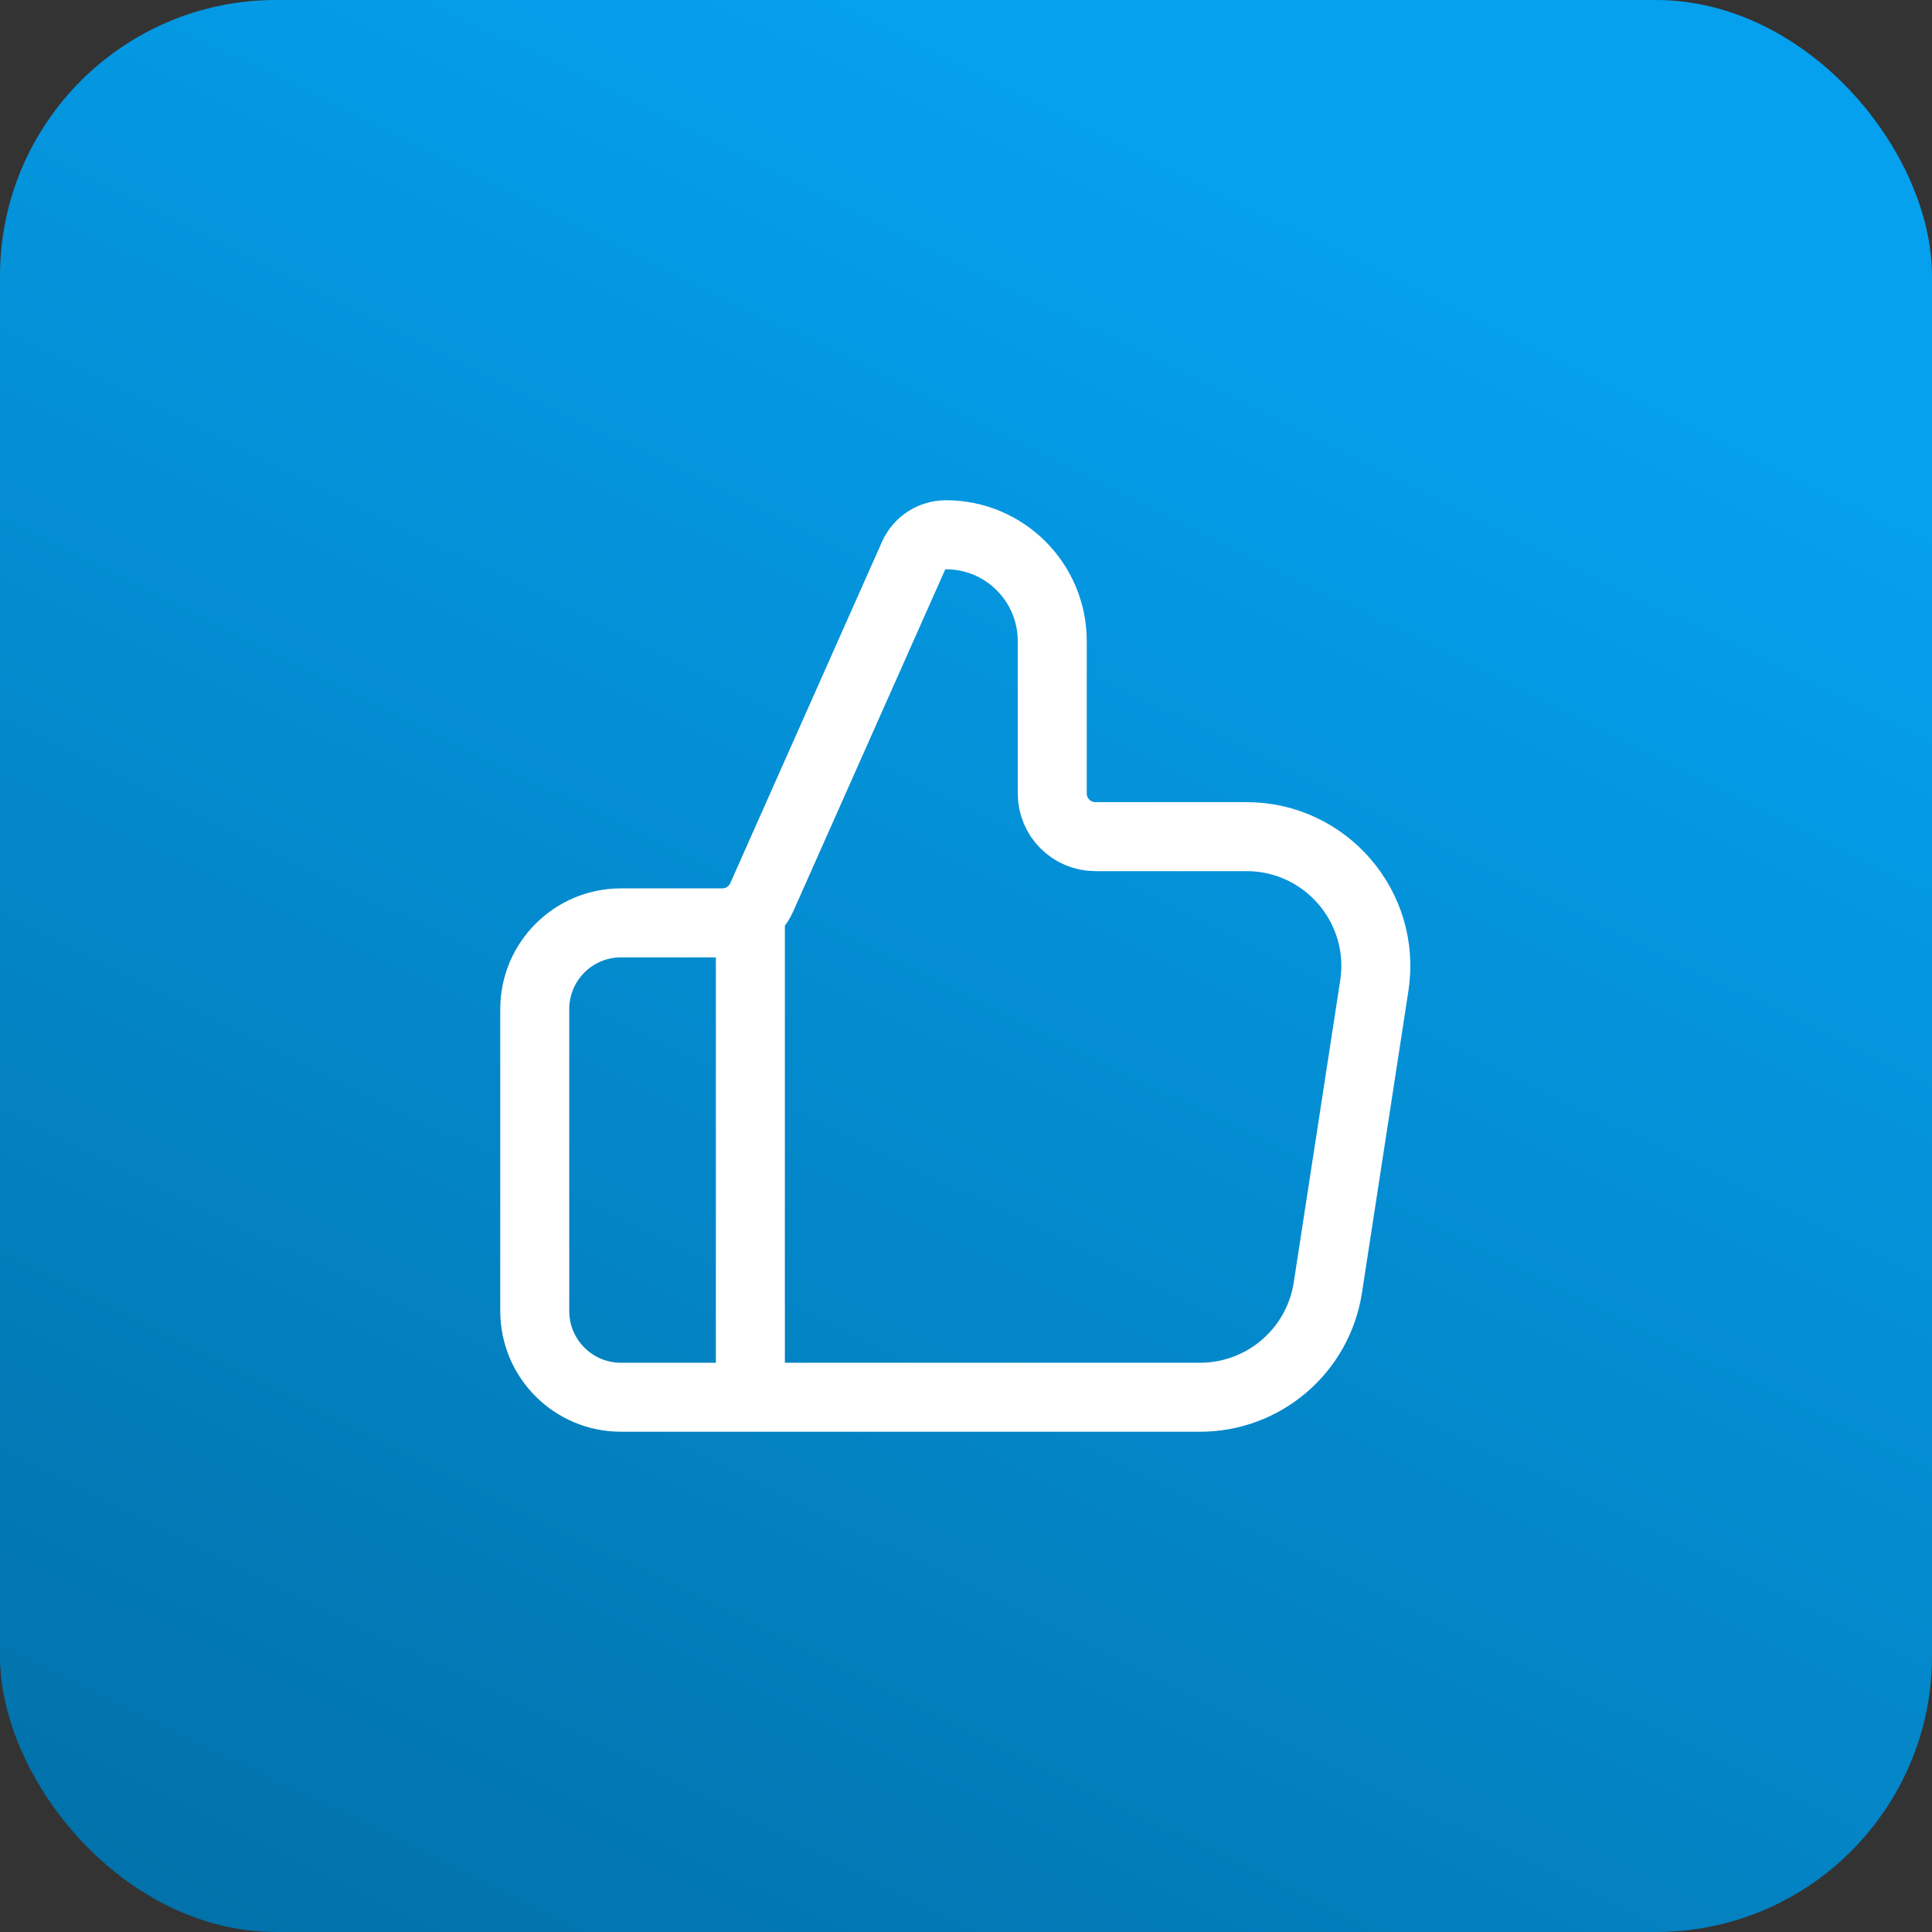
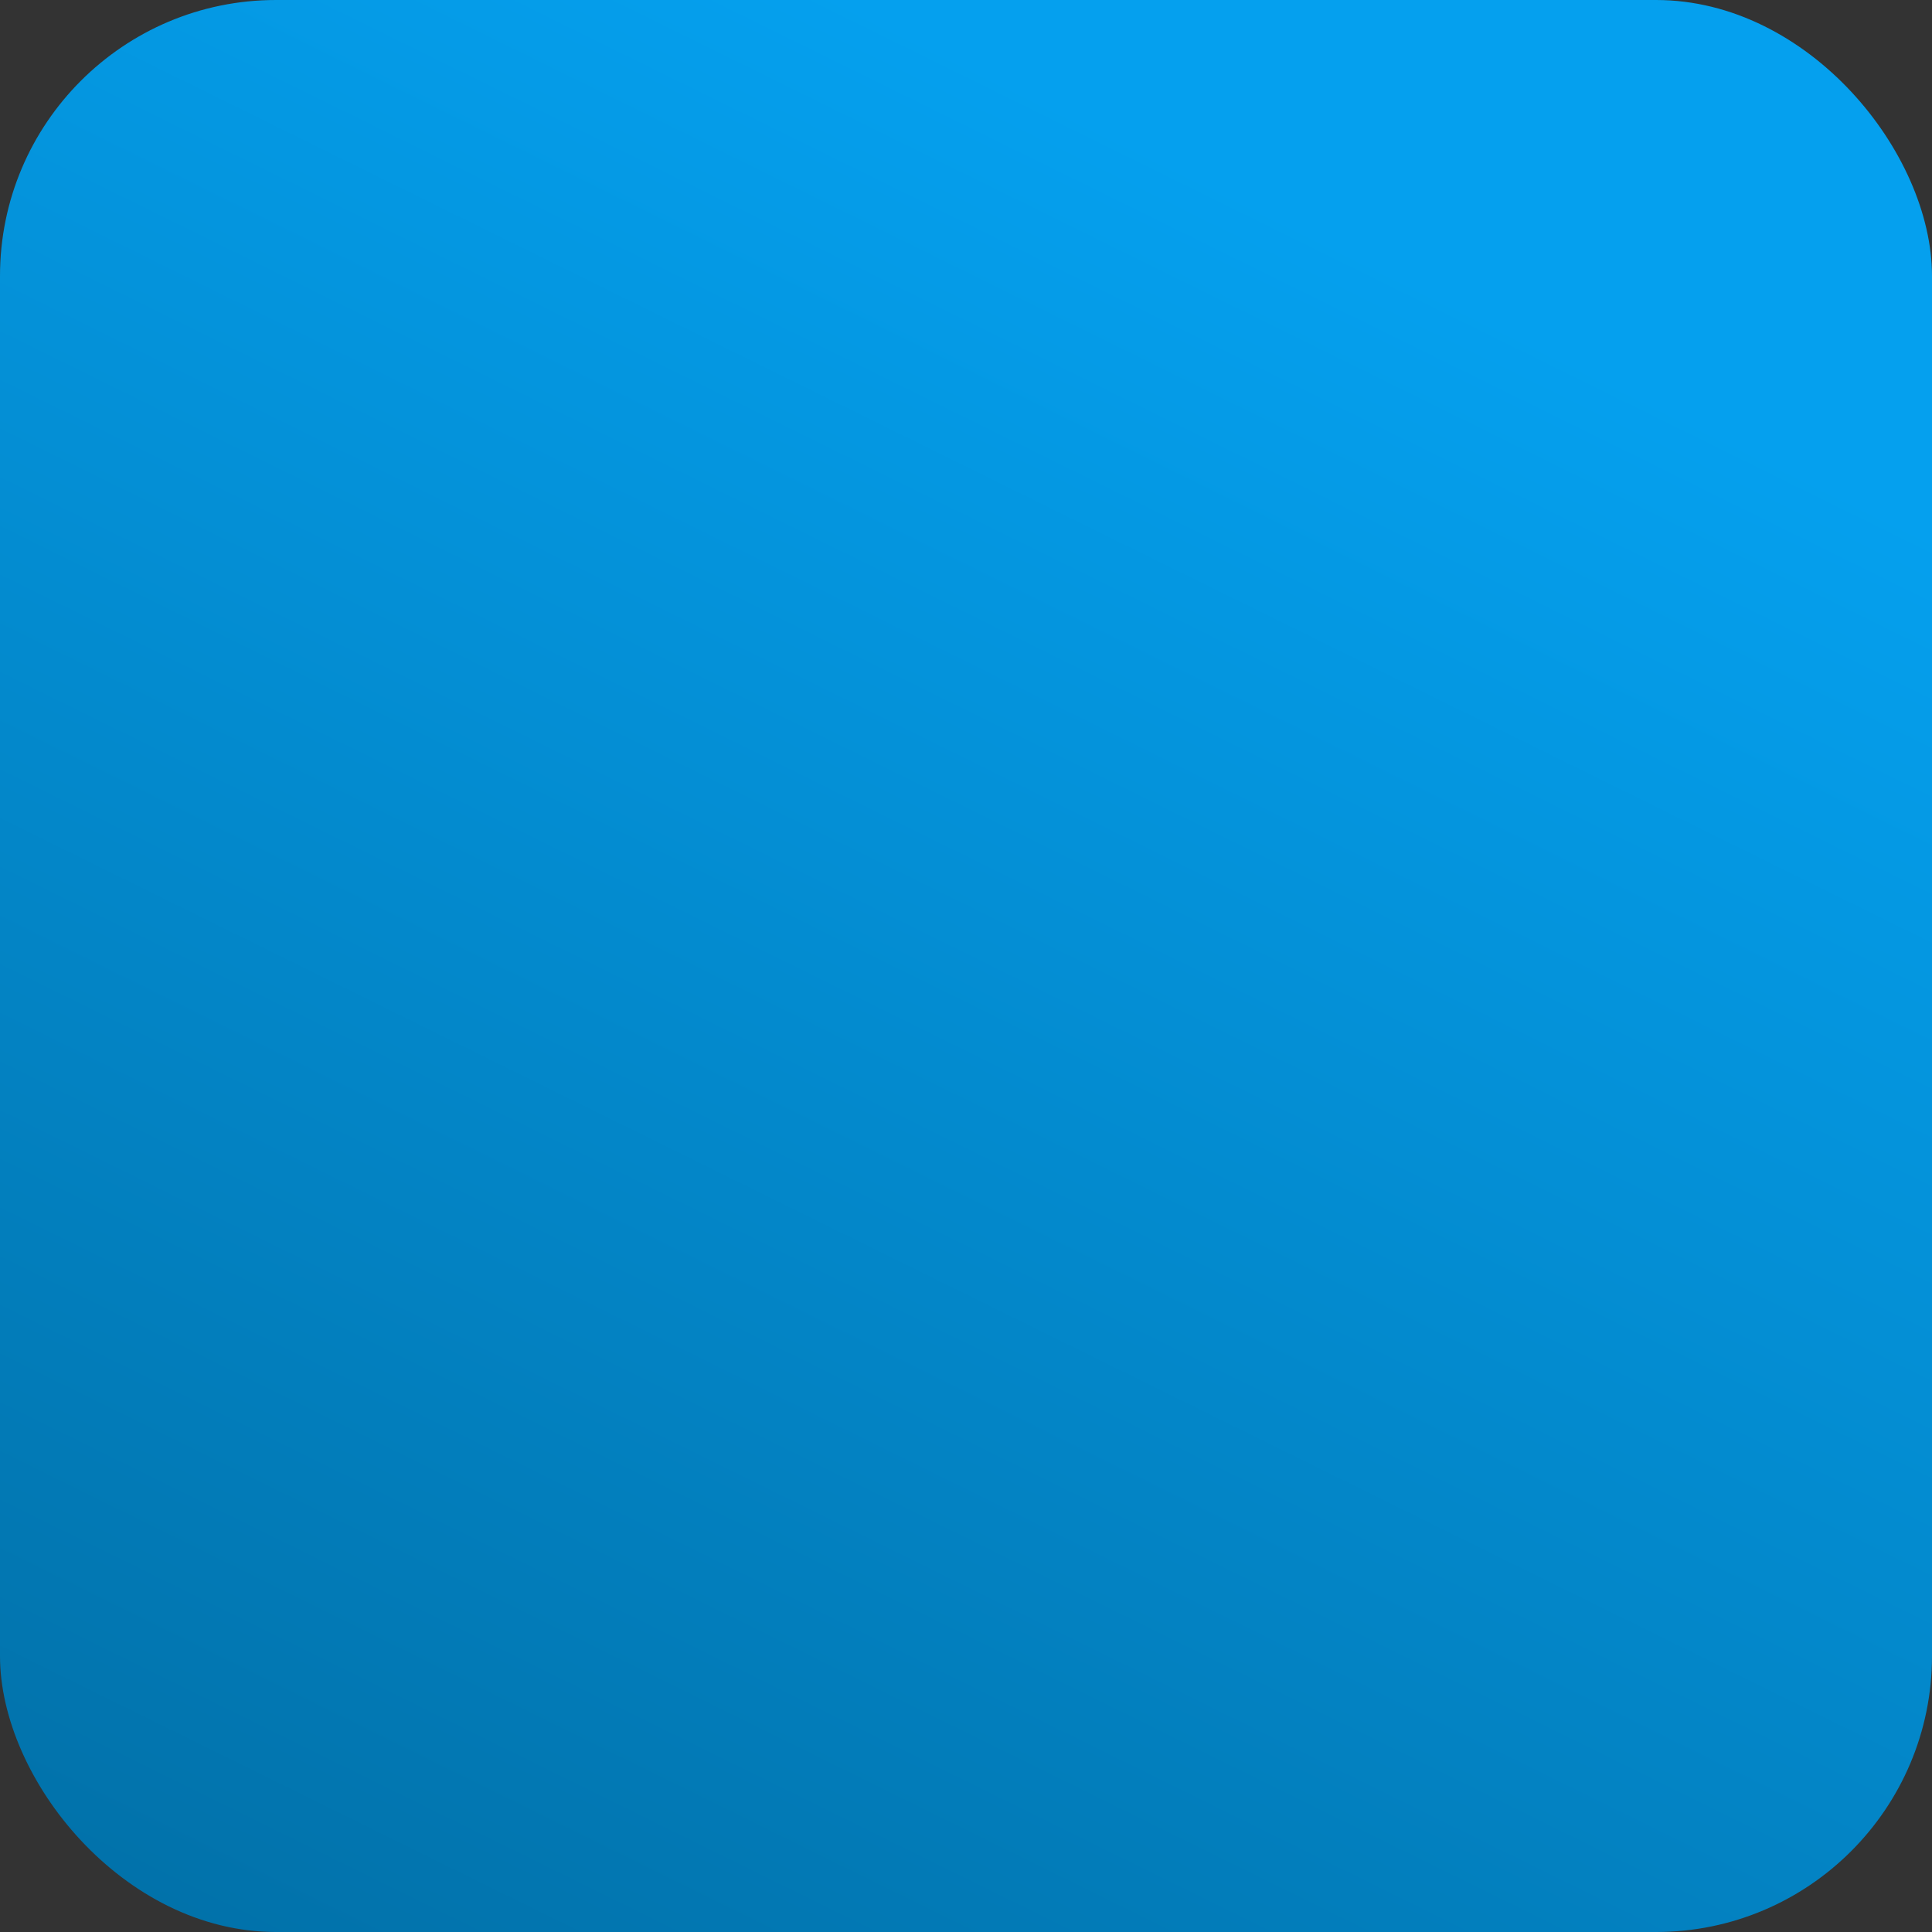
<svg xmlns="http://www.w3.org/2000/svg" width="56" height="56" viewBox="0 0 56 56" fill="none">
  <rect x="0" y="0" width="56" height="56" fill="#333333" stroke="none" />
  <rect width="56" height="56" rx="8" fill="url(#paint0_linear_8429_113223)" />
-   <path d="M21.75 40.5V26.75M15.5 29.25V38C15.5 39.381 16.619 40.5 18 40.5H34.783C36.634 40.5 38.208 39.15 38.489 37.32L39.835 28.57C40.185 26.299 38.427 24.25 36.129 24.25H31.75C31.06 24.25 30.5 23.69 30.5 23V18.582C30.5 16.88 29.12 15.5 27.418 15.5C27.012 15.5 26.644 15.739 26.479 16.11L22.08 26.008C21.879 26.459 21.432 26.75 20.938 26.75H18C16.619 26.75 15.5 27.869 15.5 29.25Z" stroke="white" stroke-width="2" stroke-linecap="round" stroke-linejoin="round" />
  <defs>
    <linearGradient id="paint0_linear_8429_113223" x1="24.9" y1="71.969" x2="53.445" y2="14.075" gradientUnits="userSpaceOnUse">
      <stop stop-color="#016DA3" />
      <stop offset="1" stop-color="#05A0EE" />
    </linearGradient>
  </defs>
</svg>